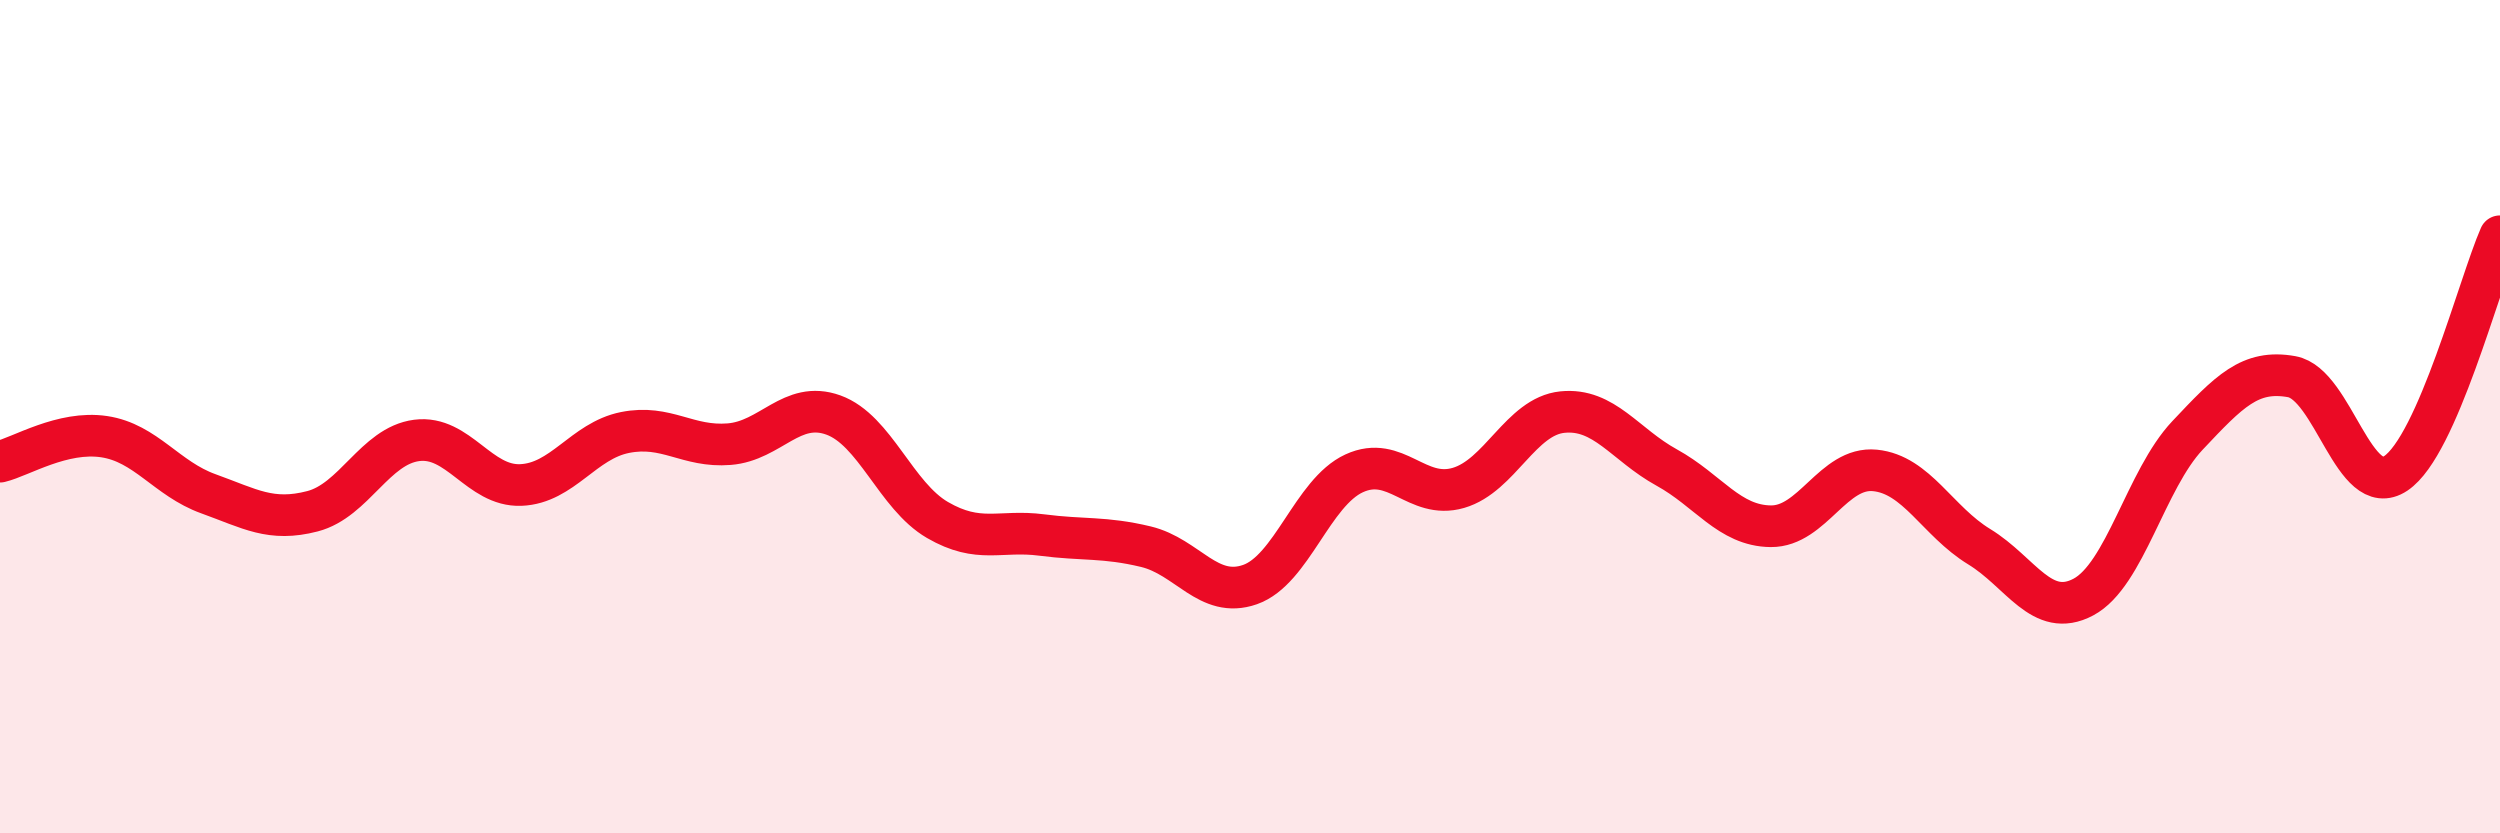
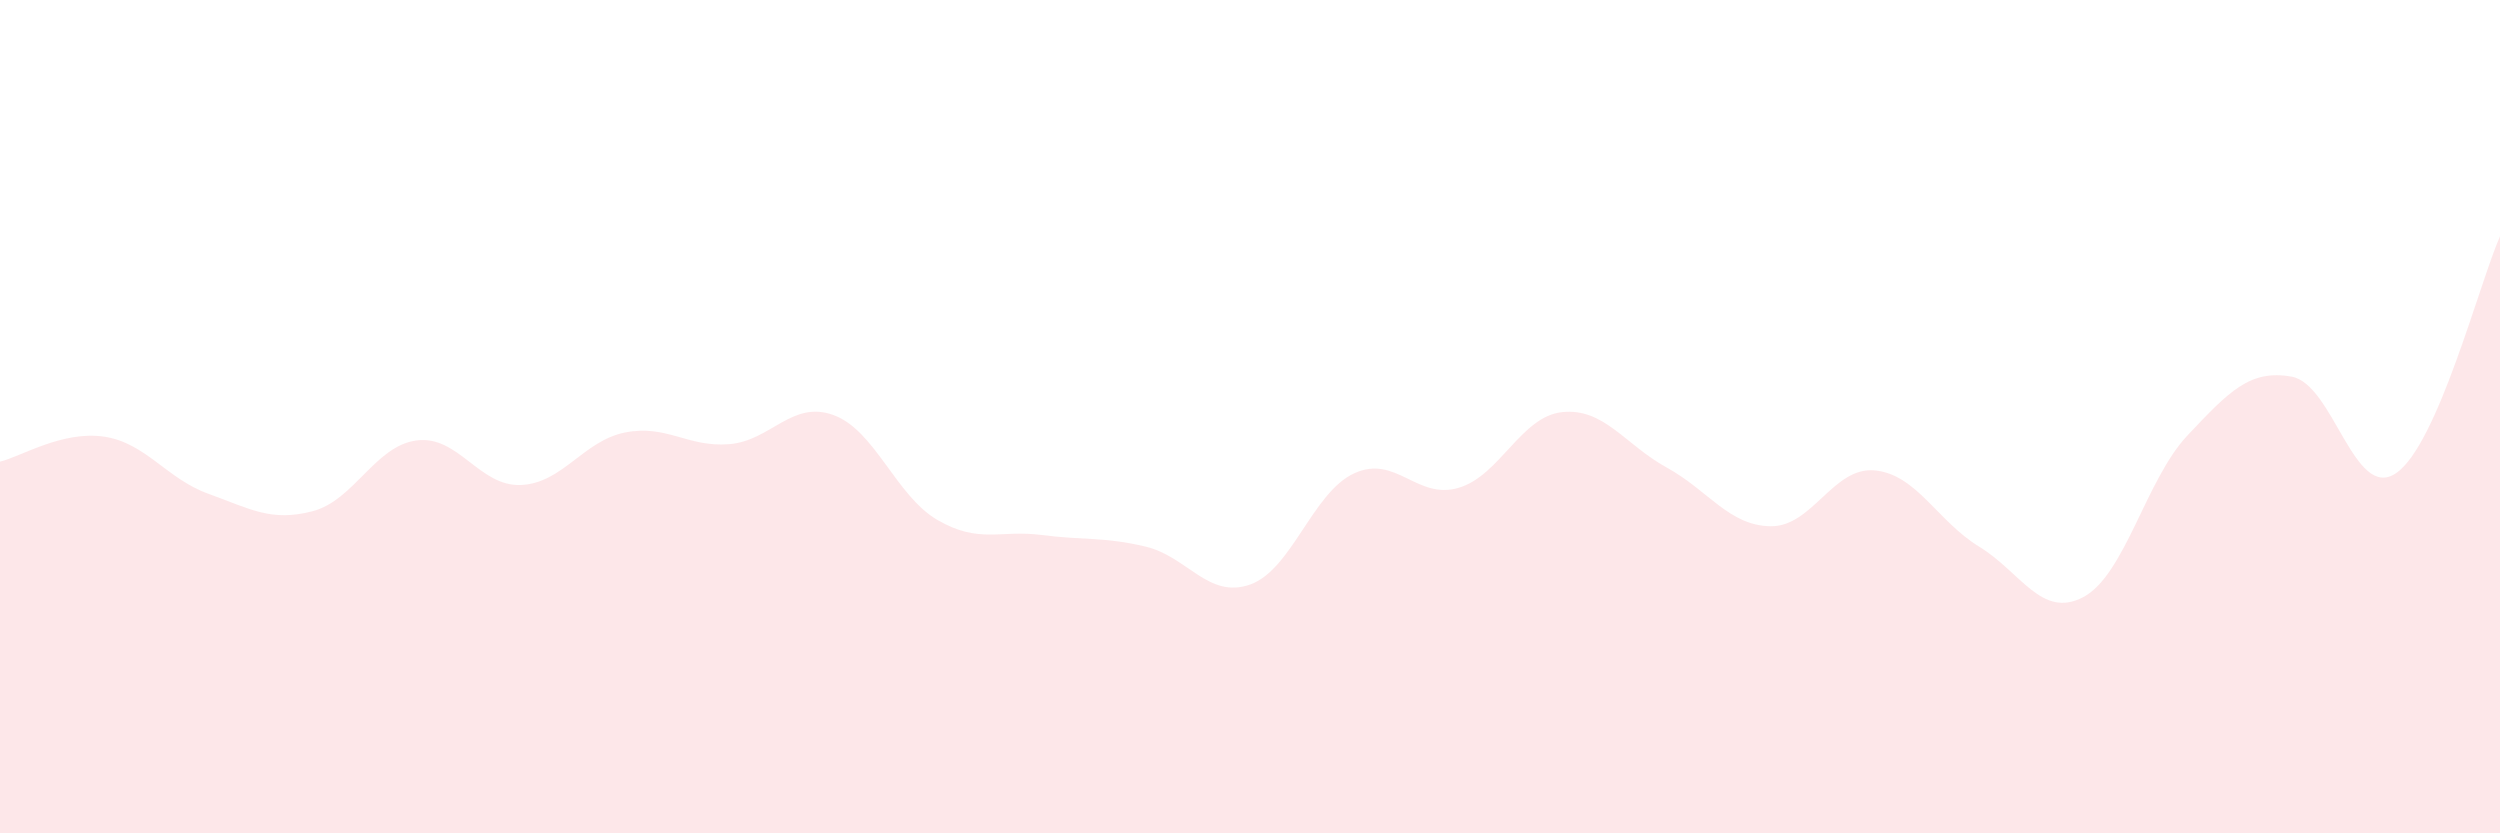
<svg xmlns="http://www.w3.org/2000/svg" width="60" height="20" viewBox="0 0 60 20">
  <path d="M 0,11.08 C 0.5,10.96 1.5,10.33 2.5,10.48 C 3.5,10.63 4,11.49 5,11.85 C 6,12.21 6.5,12.53 7.5,12.27 C 8.5,12.01 9,10.7 10,10.57 C 11,10.44 11.5,11.68 12.5,11.64 C 13.5,11.6 14,10.58 15,10.38 C 16,10.18 16.5,10.74 17.5,10.66 C 18.5,10.58 19,9.6 20,9.96 C 21,10.32 21.5,11.9 22.5,12.48 C 23.5,13.06 24,12.71 25,12.84 C 26,12.97 26.5,12.88 27.5,13.12 C 28.5,13.36 29,14.38 30,14.03 C 31,13.68 31.5,11.82 32.5,11.36 C 33.5,10.9 34,12 35,11.71 C 36,11.42 36.5,9.99 37.5,9.89 C 38.5,9.79 39,10.67 40,11.22 C 41,11.77 41.5,12.62 42.5,12.63 C 43.5,12.64 44,11.19 45,11.29 C 46,11.39 46.5,12.51 47.5,13.12 C 48.5,13.73 49,14.86 50,14.33 C 51,13.8 51.5,11.51 52.5,10.45 C 53.5,9.39 54,8.86 55,9.04 C 56,9.22 56.5,12.03 57.5,11.36 C 58.5,10.69 59.5,6.81 60,5.67L60 20L0 20Z" fill="#EB0A25" opacity="0.1" stroke-linecap="round" stroke-linejoin="round" />
-   <path d="M 0,11.08 C 0.5,10.96 1.5,10.33 2.5,10.48 C 3.5,10.63 4,11.49 5,11.85 C 6,12.21 6.5,12.53 7.5,12.27 C 8.5,12.01 9,10.7 10,10.57 C 11,10.44 11.5,11.68 12.5,11.64 C 13.5,11.6 14,10.58 15,10.38 C 16,10.18 16.5,10.74 17.5,10.66 C 18.5,10.58 19,9.6 20,9.96 C 21,10.32 21.5,11.9 22.5,12.48 C 23.5,13.06 24,12.71 25,12.84 C 26,12.97 26.5,12.88 27.5,13.12 C 28.5,13.36 29,14.38 30,14.03 C 31,13.68 31.5,11.82 32.5,11.36 C 33.5,10.9 34,12 35,11.71 C 36,11.42 36.5,9.99 37.5,9.89 C 38.5,9.79 39,10.67 40,11.22 C 41,11.77 41.5,12.62 42.5,12.63 C 43.5,12.64 44,11.19 45,11.29 C 46,11.39 46.5,12.51 47.5,13.12 C 48.5,13.73 49,14.86 50,14.33 C 51,13.8 51.5,11.51 52.5,10.45 C 53.5,9.39 54,8.86 55,9.04 C 56,9.22 56.5,12.03 57.5,11.36 C 58.5,10.69 59.5,6.81 60,5.67" stroke="#EB0A25" stroke-width="1" fill="none" stroke-linecap="round" stroke-linejoin="round" />
</svg>